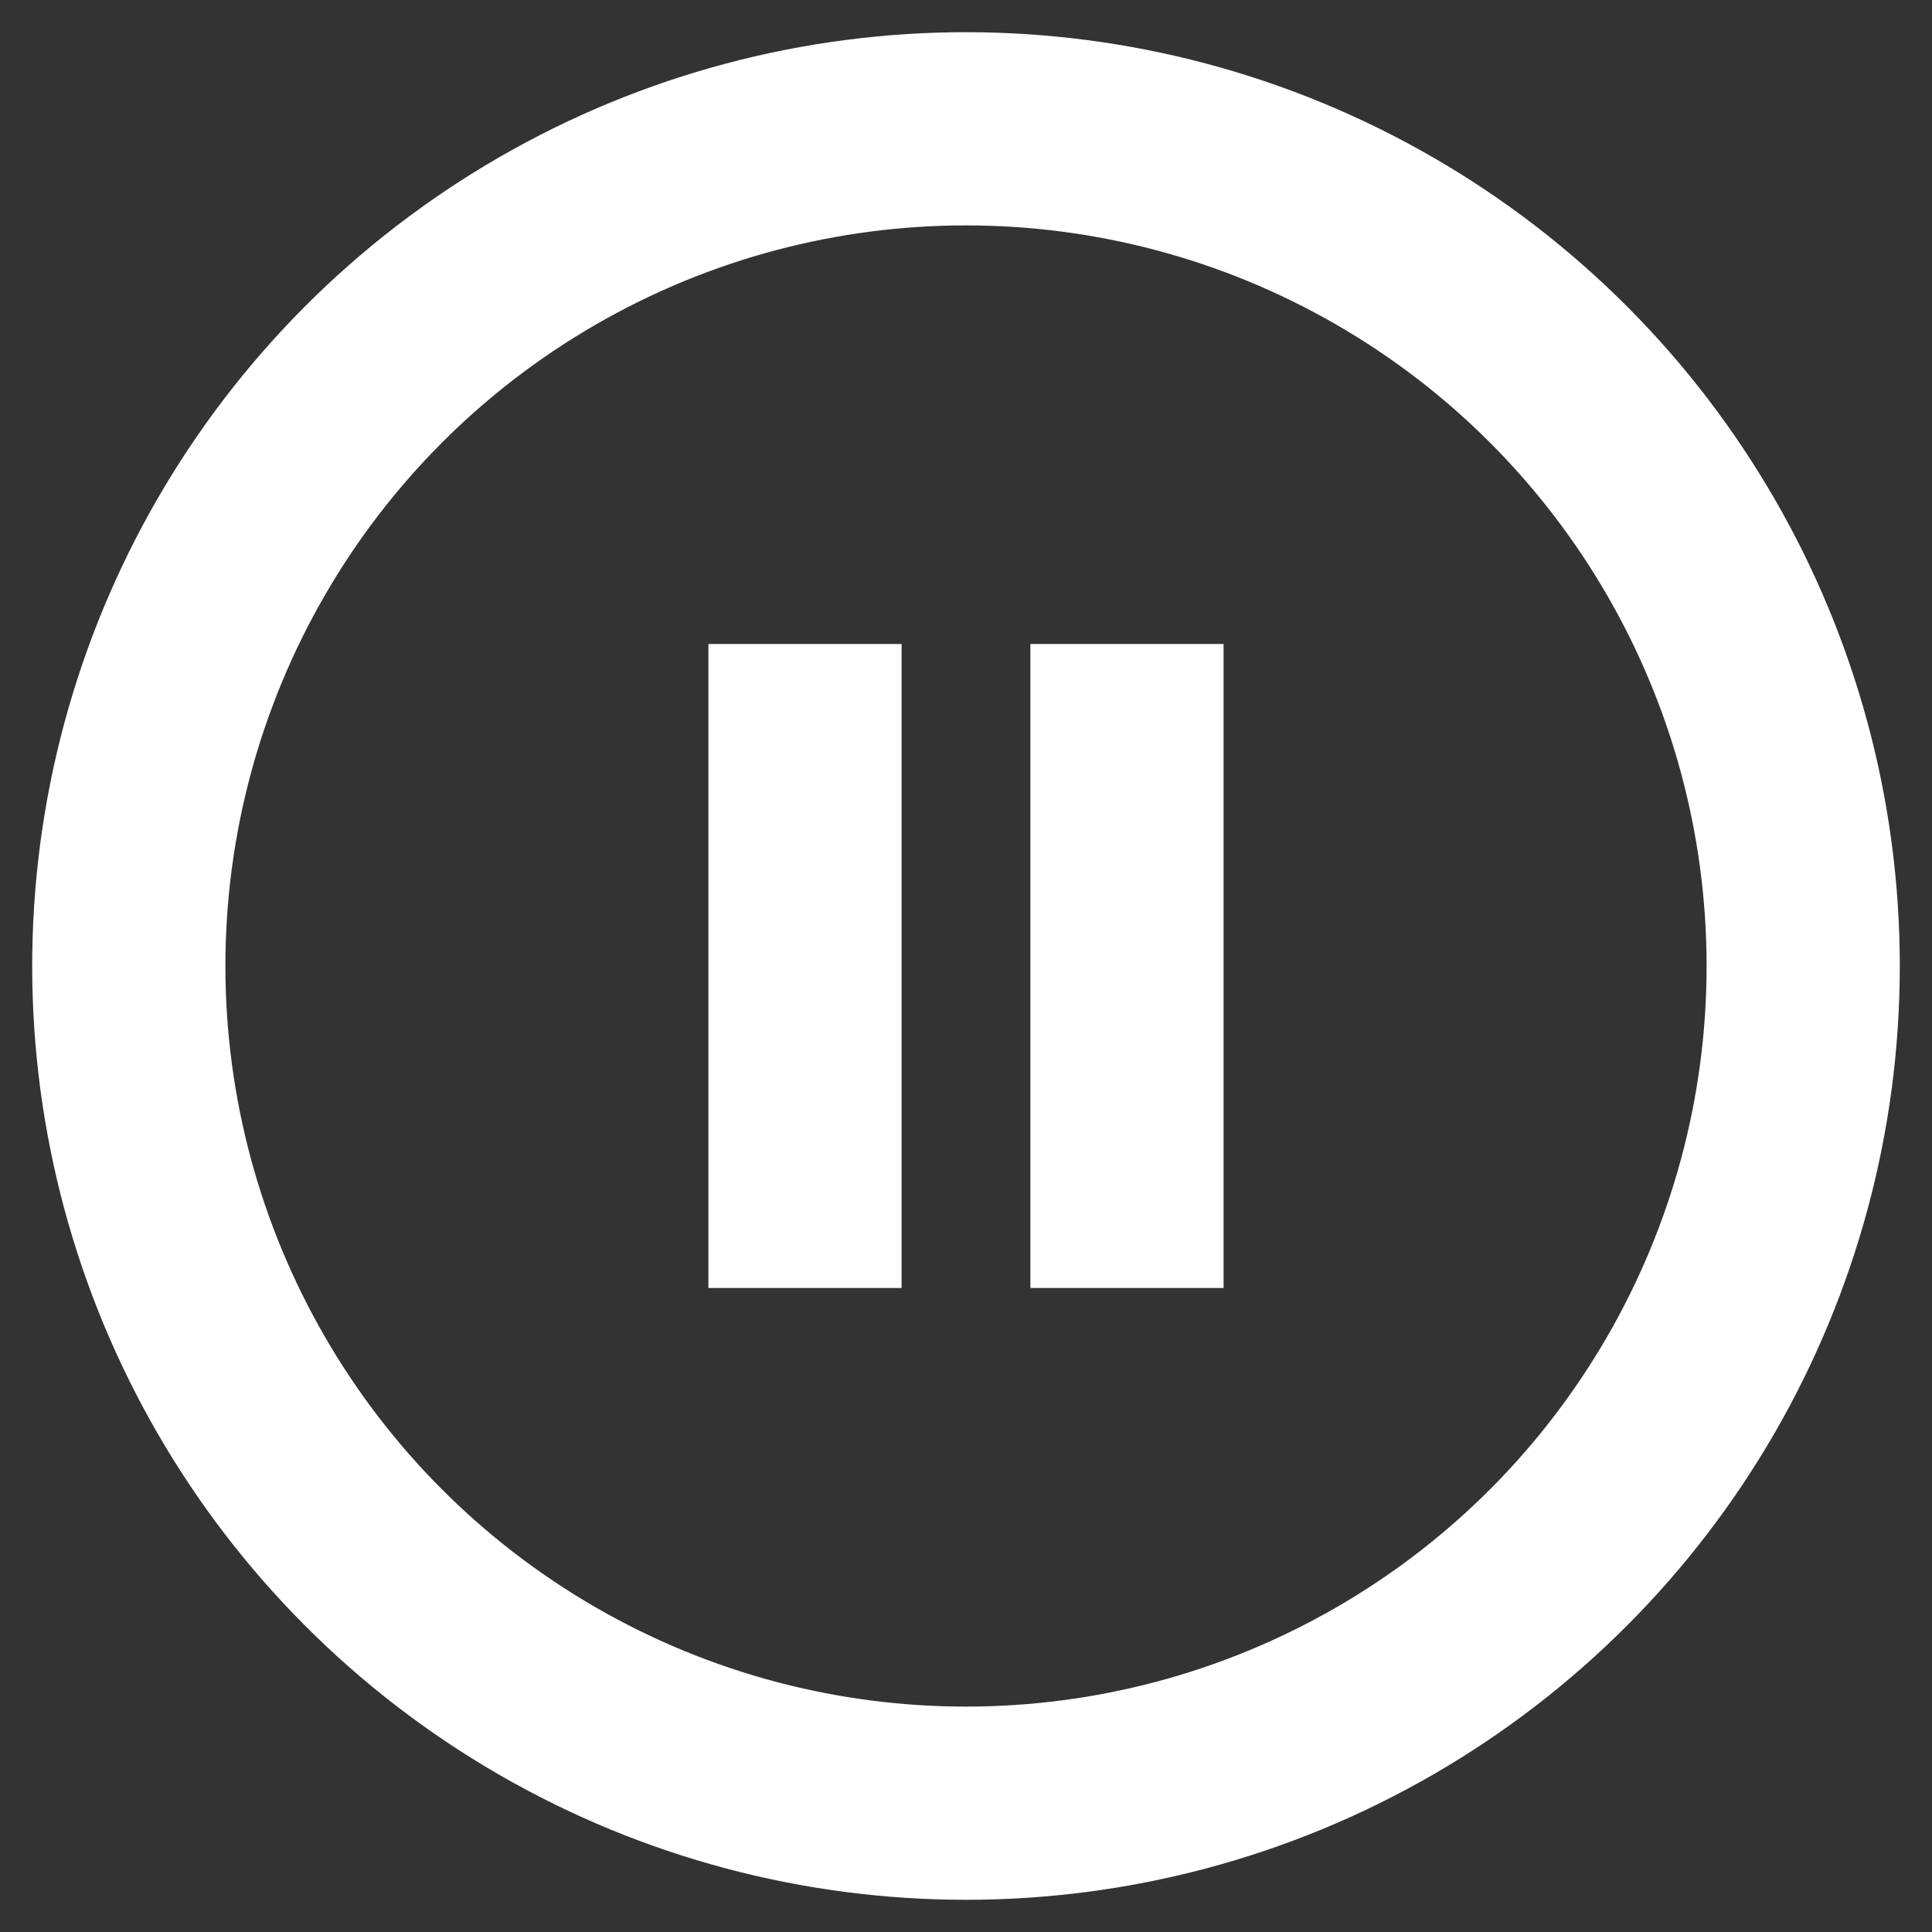
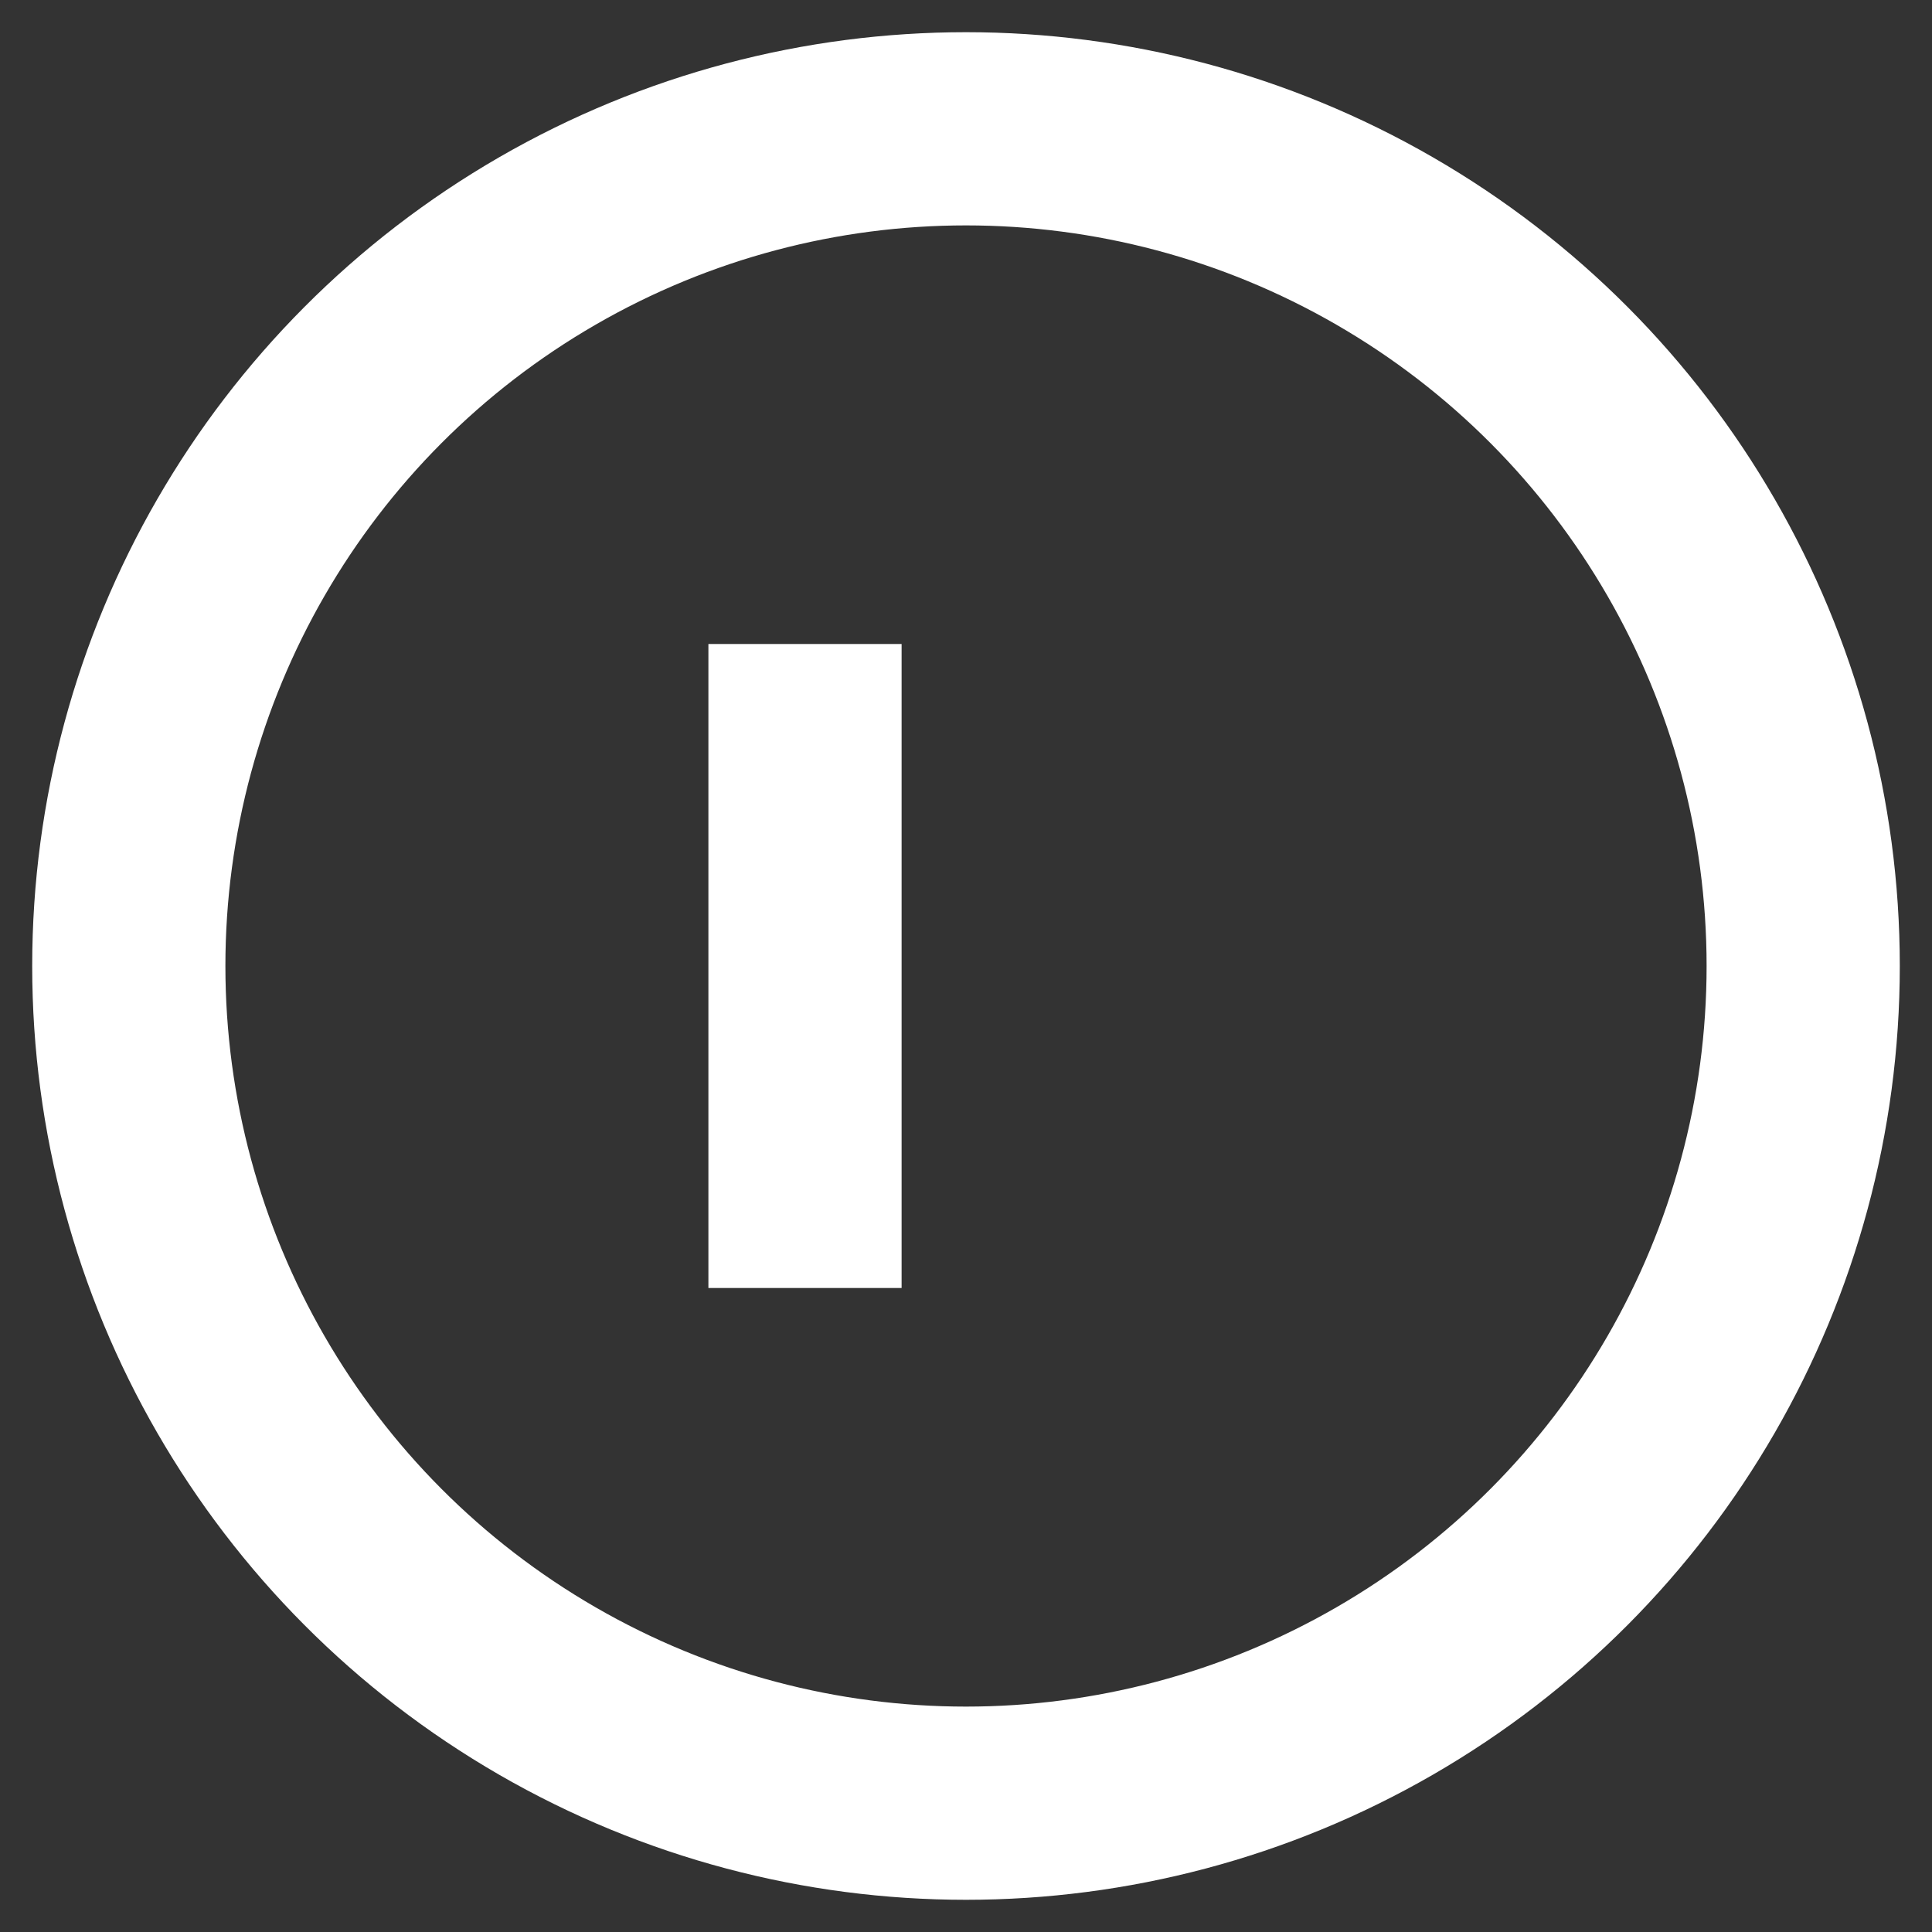
<svg xmlns="http://www.w3.org/2000/svg" width="30" height="30" viewBox="0 0 30 30">
  <rect x="0" y="0" width="30" height="30" fill="#333333" stroke="none" />
  <g fill="none" fill-rule="evenodd" transform="translate(2 2)">
    <circle cx="13" cy="13" r="13" stroke="#FFF" stroke-width="3" />
    <rect width="3" height="10" x="9" y="8" fill="#FFF" />
-     <rect width="3" height="10" x="14" y="8" fill="#FFF" />
  </g>
</svg>